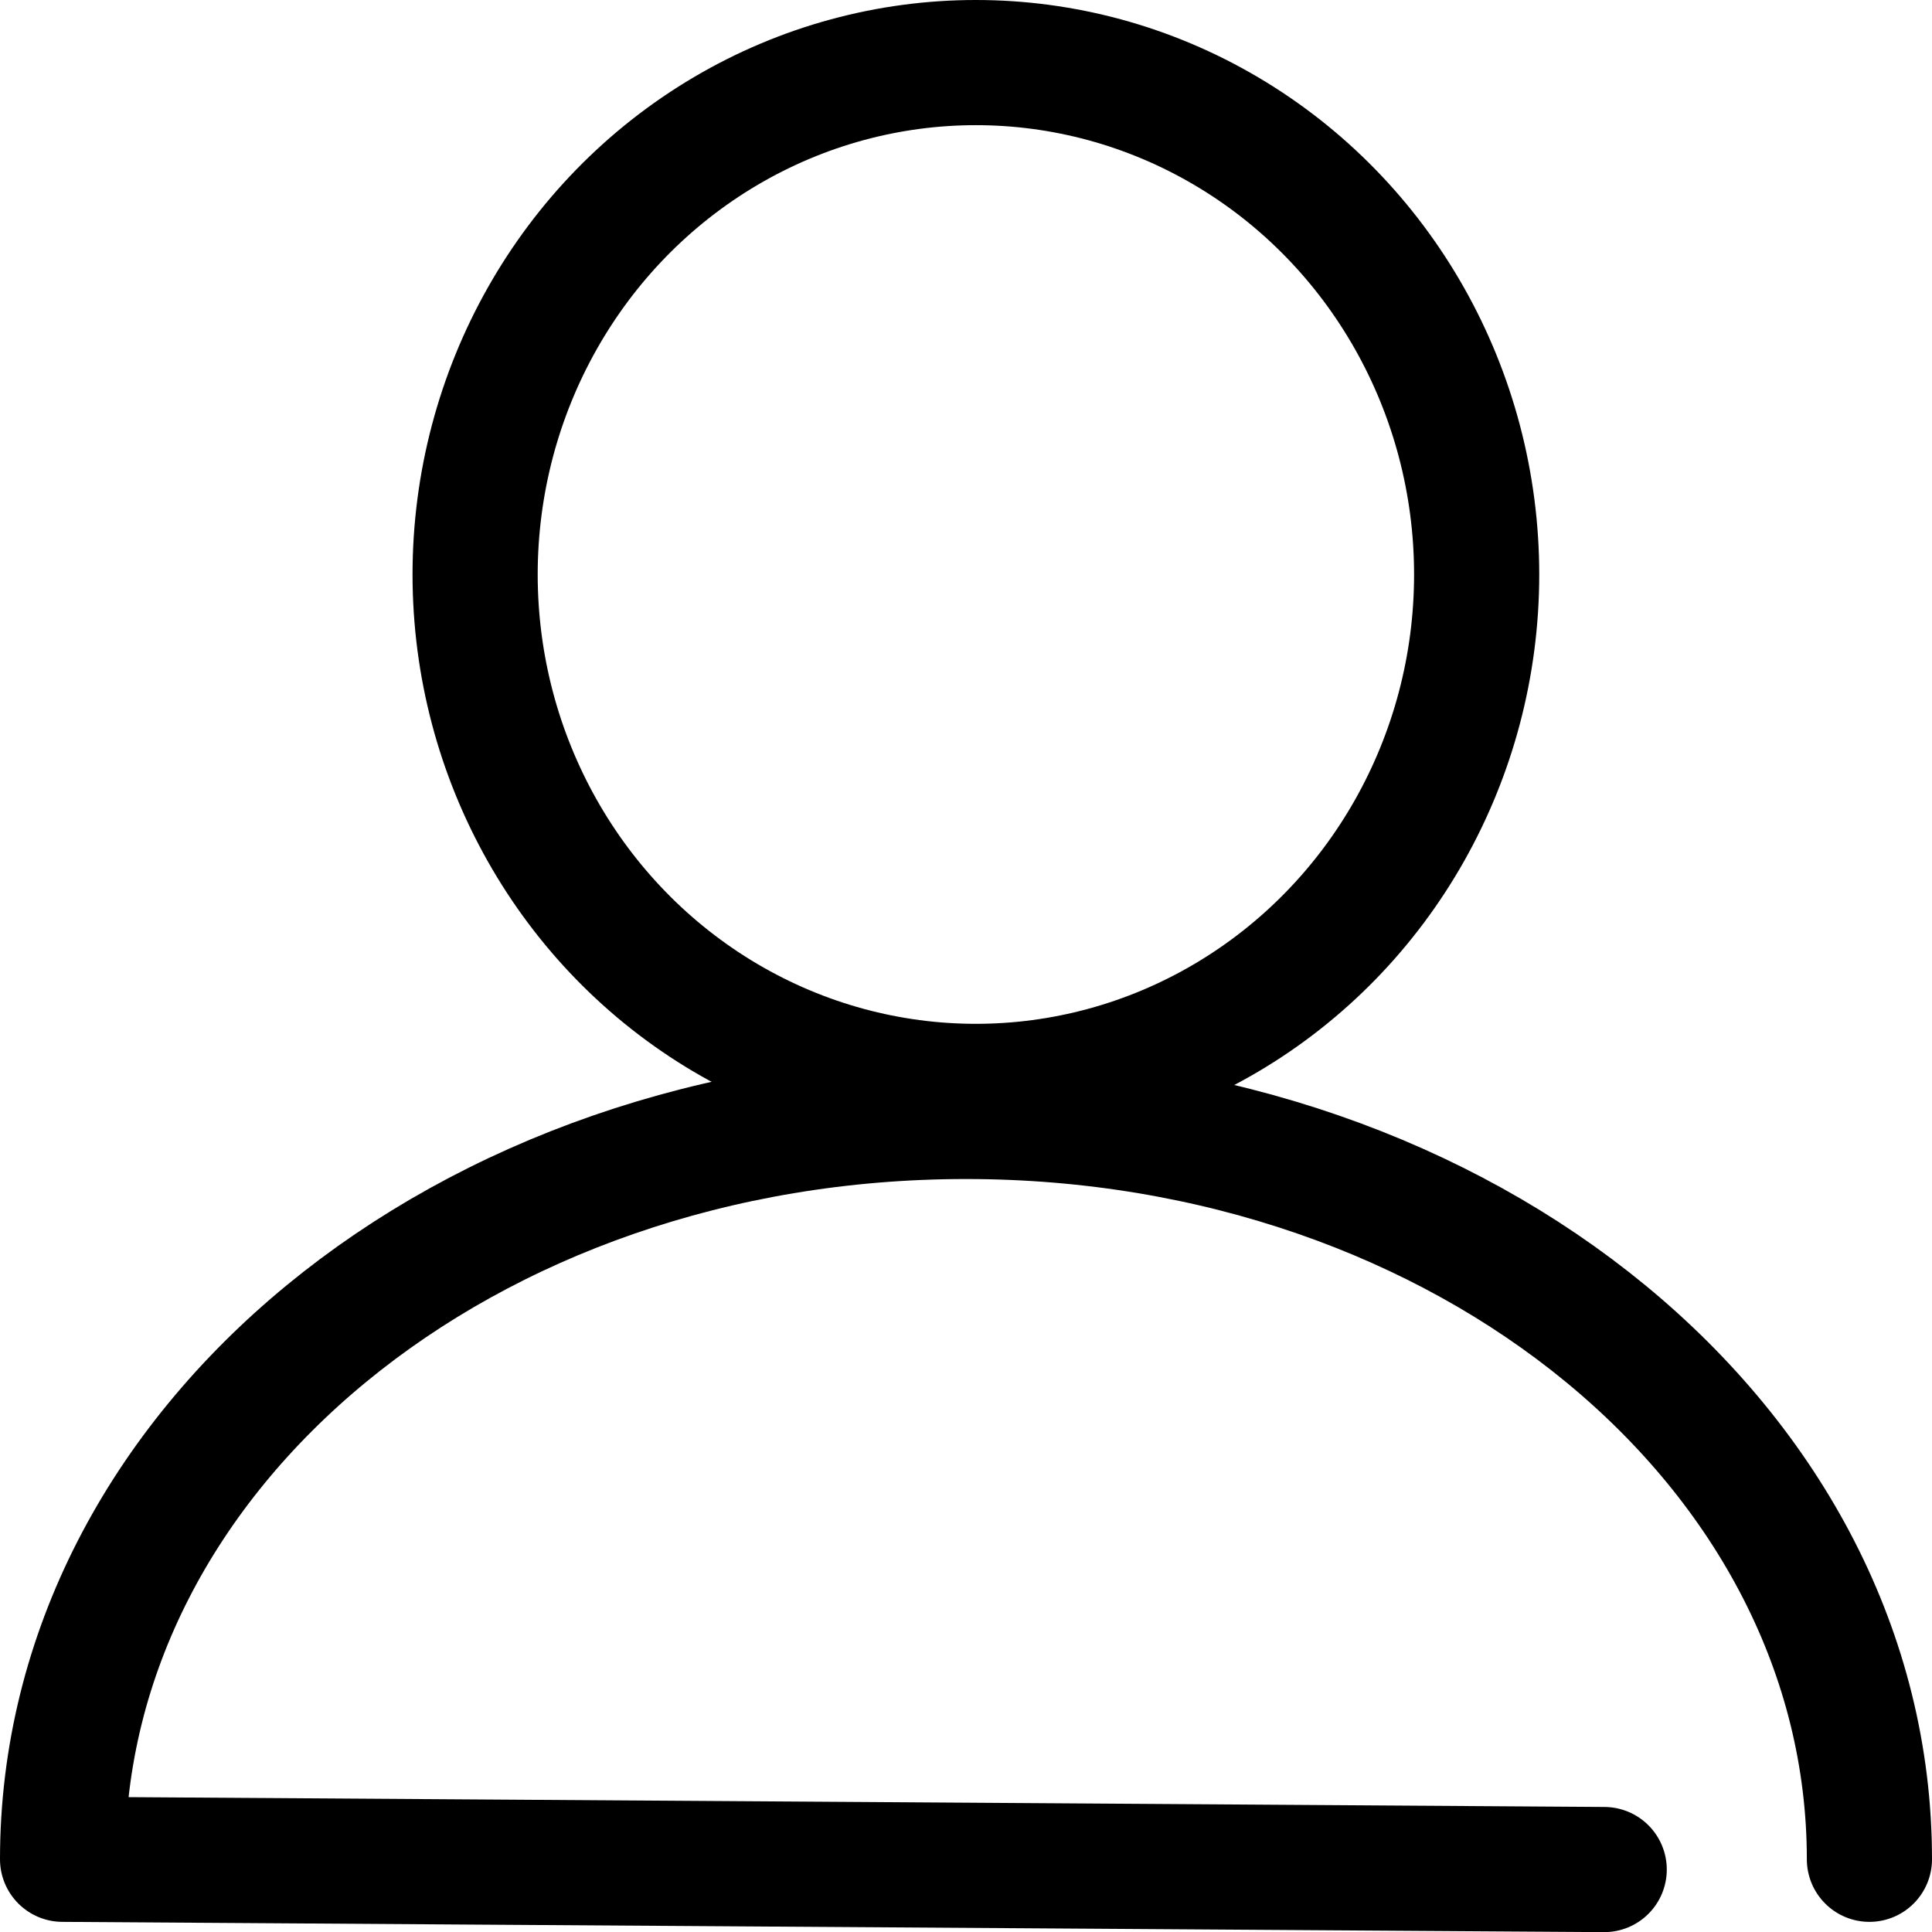
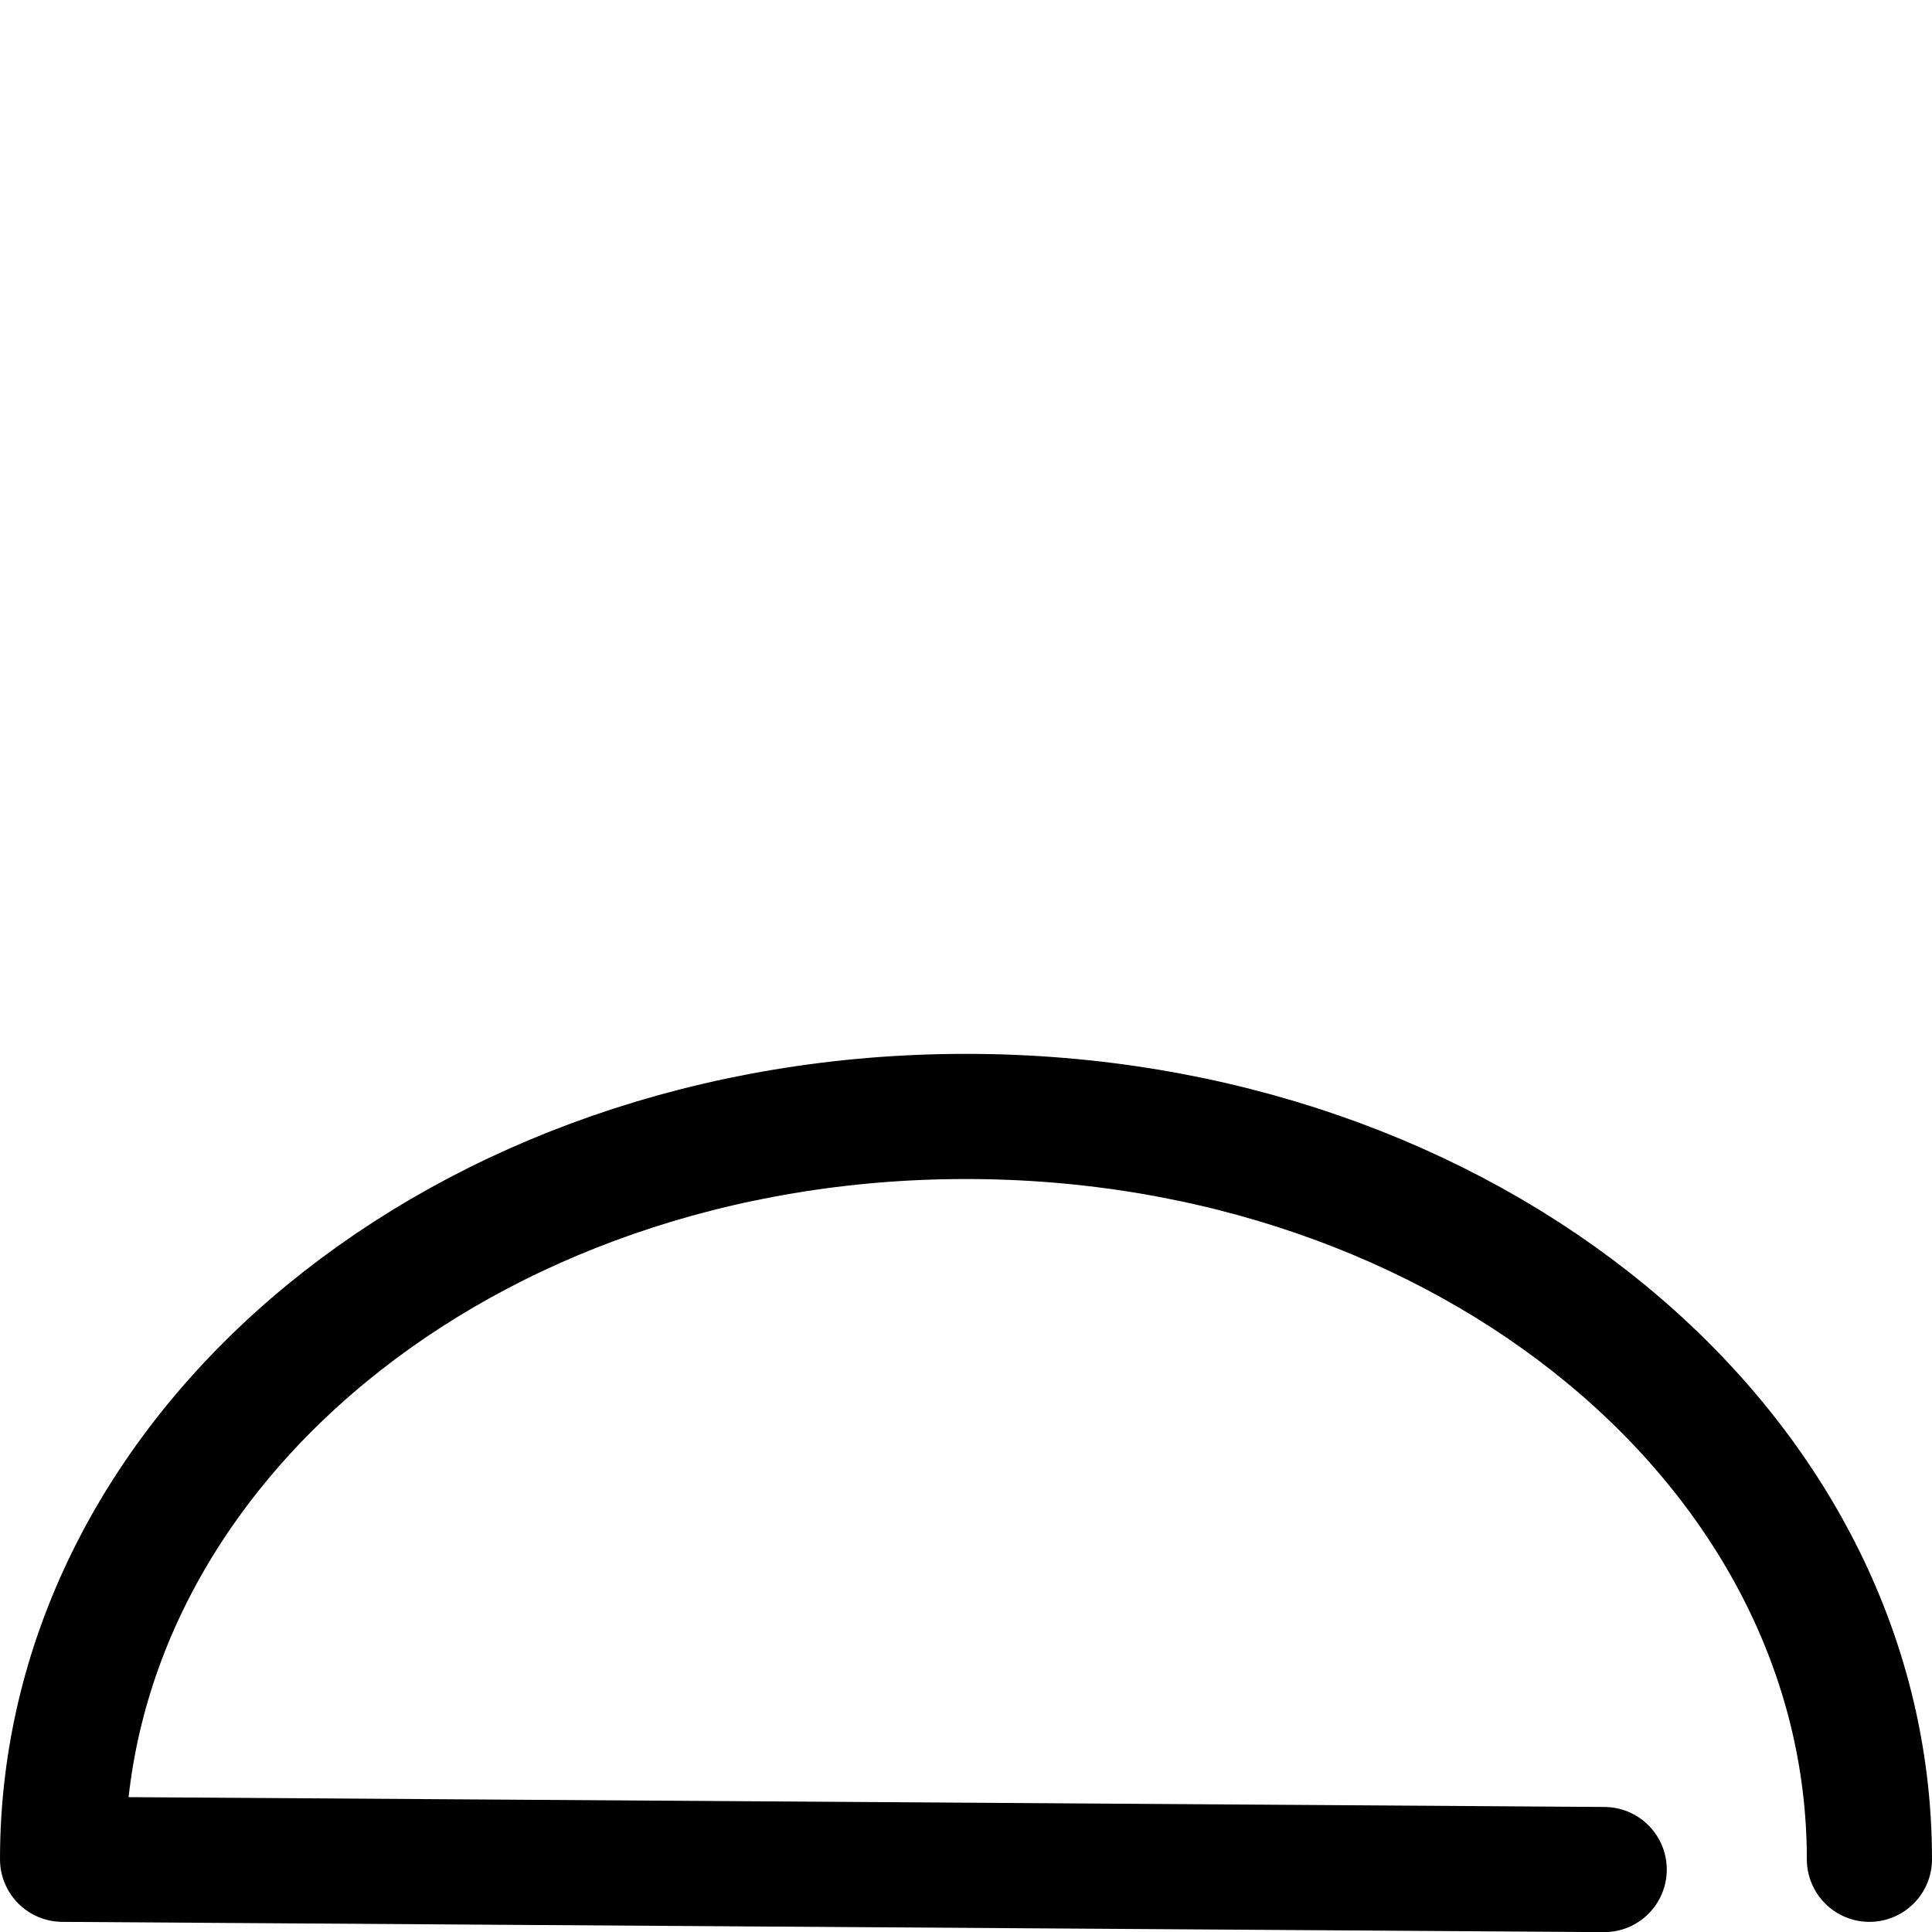
<svg xmlns="http://www.w3.org/2000/svg" aria-hidden="true" width="15.436" height="15.438">
  <g id="Raggruppa_7498" data-name="Raggruppa 7498" transform="translate(.5 .5)">
    <g id="Raggruppa_7251" data-name="Raggruppa 7251" fill="none" stroke="#000" stroke-linecap="round" stroke-linejoin="round" stroke-width="1">
-       <ellipse id="Ellisse_173" data-name="Ellisse 173" cx="4.001" cy="4.09" rx="4.001" ry="4.09" transform="translate(3.296)" />
      <path id="Tracciato_7250" data-name="Tracciato 7250" d="M14.836 13.918c0-3.288-3.217-5.935-7.218-5.935S.4 10.63.4 13.918L12.717 14" transform="translate(-.4 .437)" />
    </g>
  </g>
</svg>